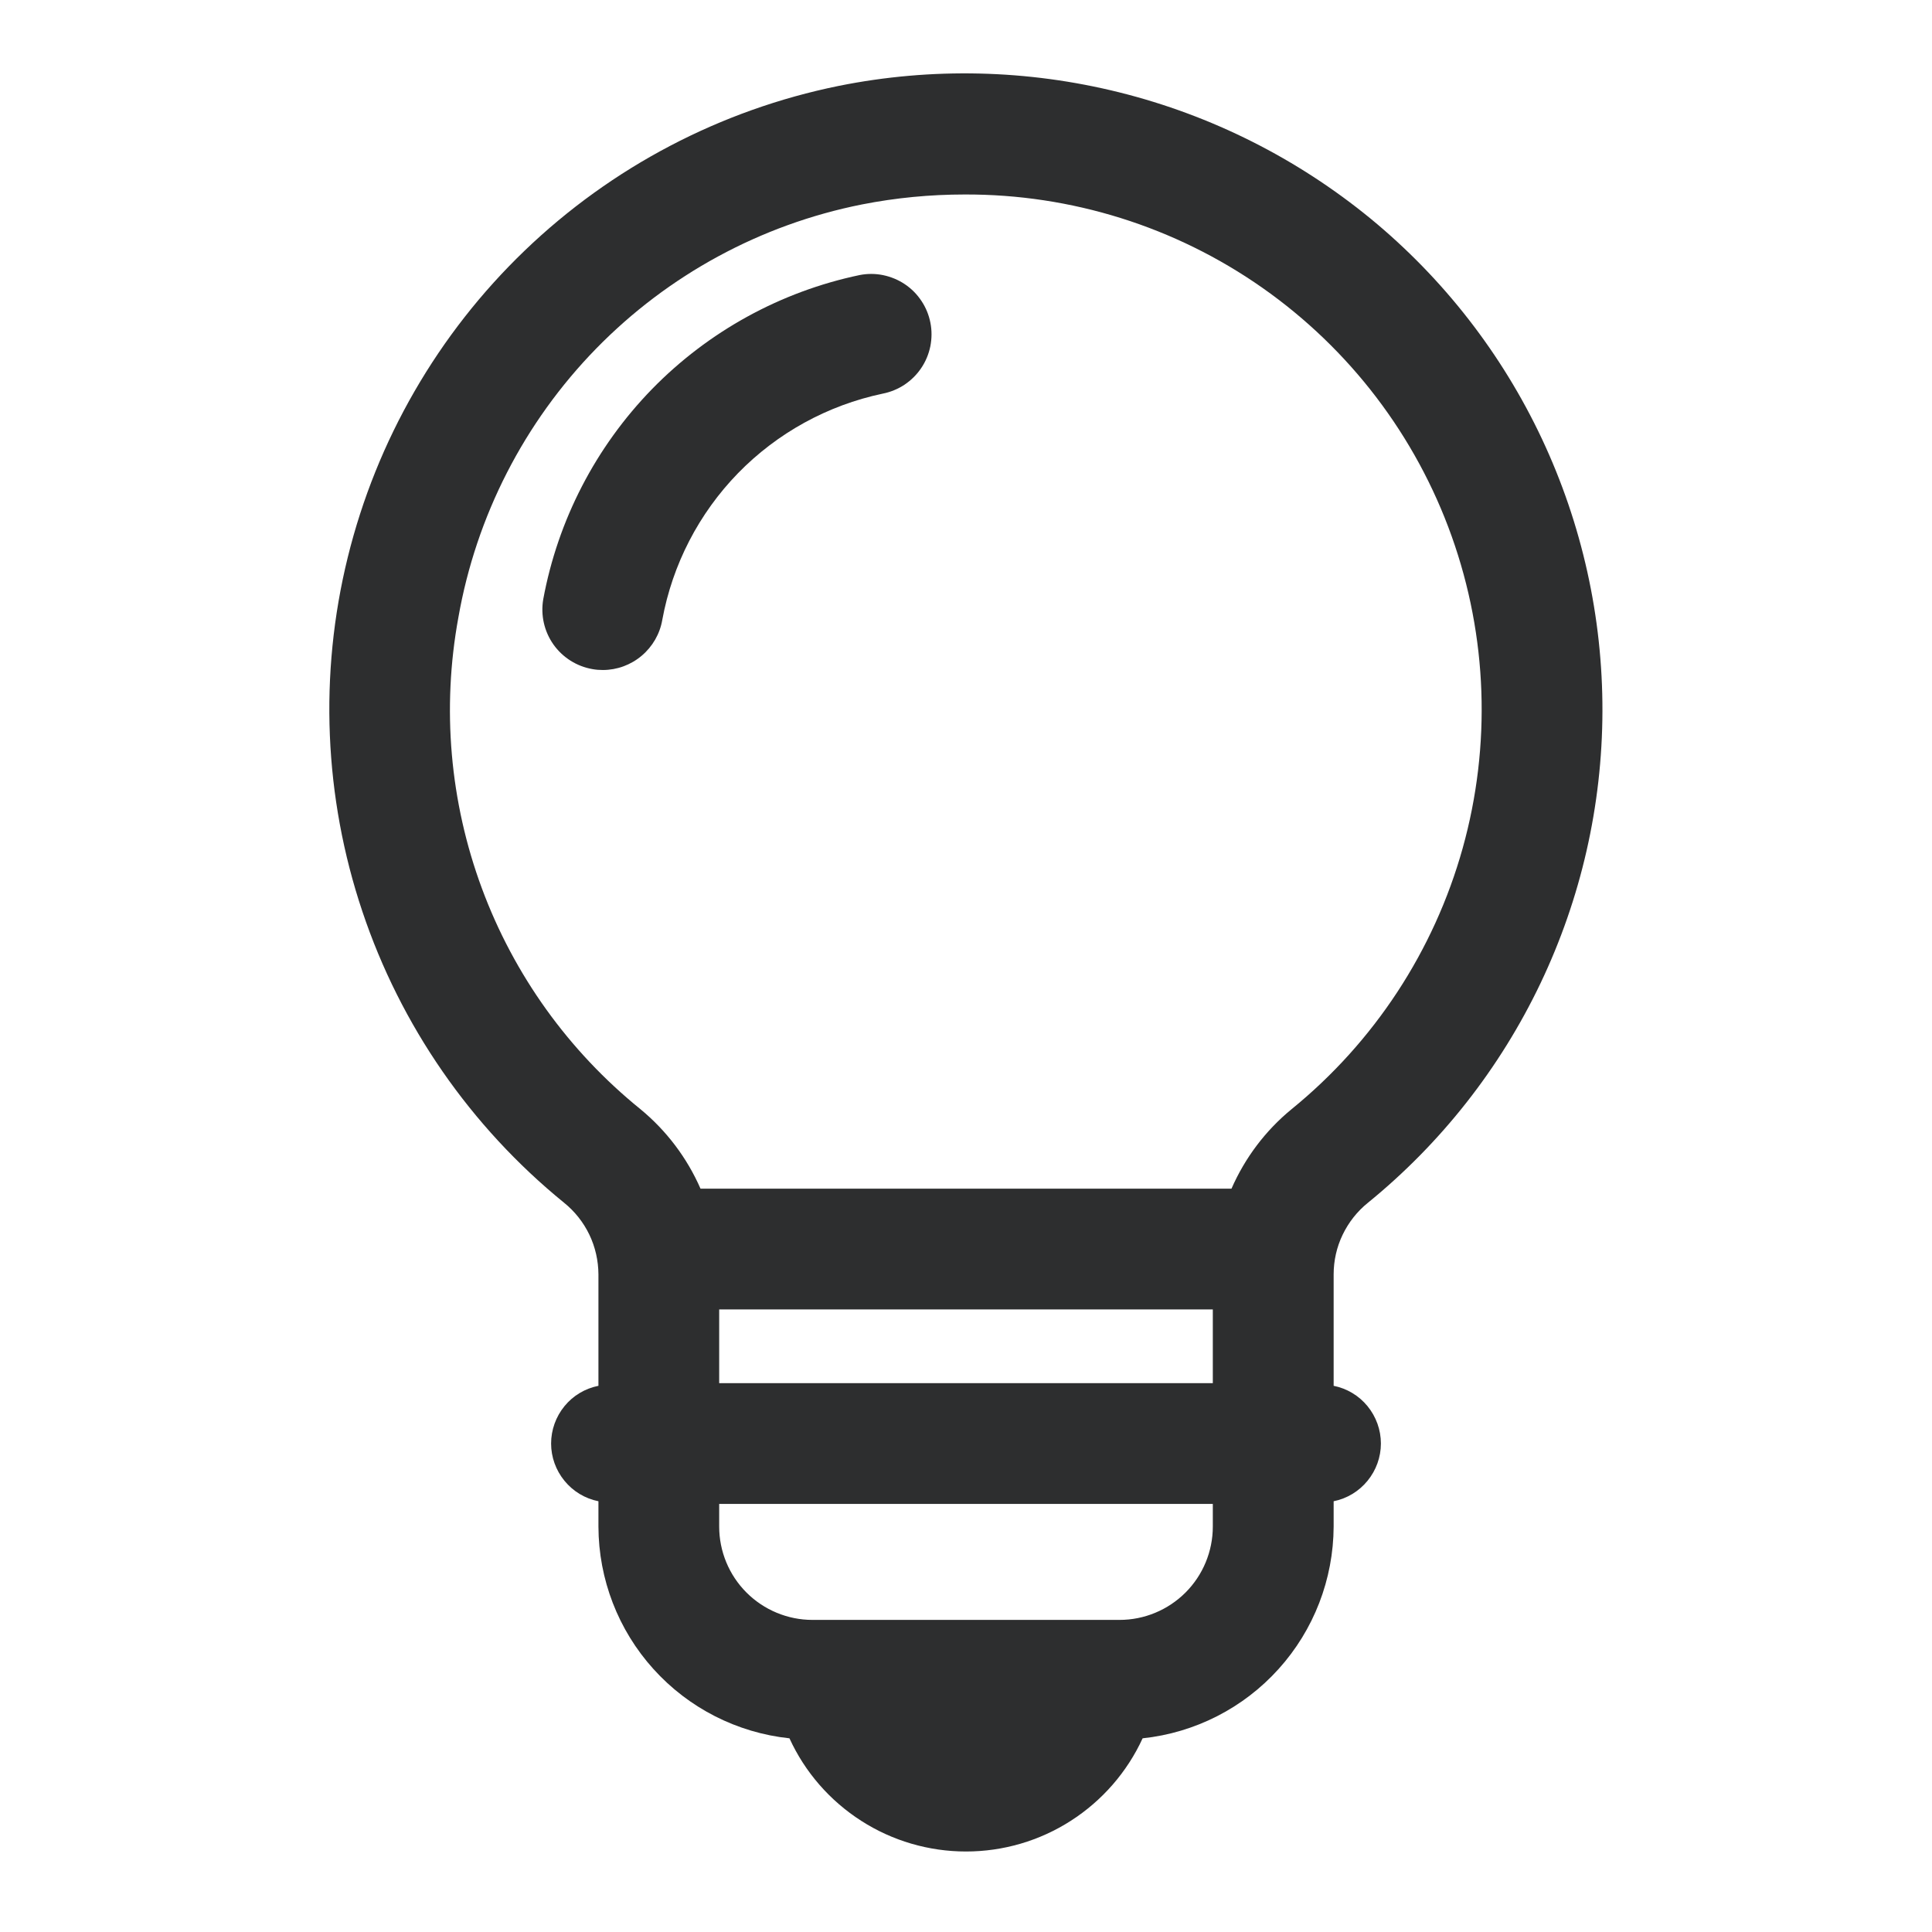
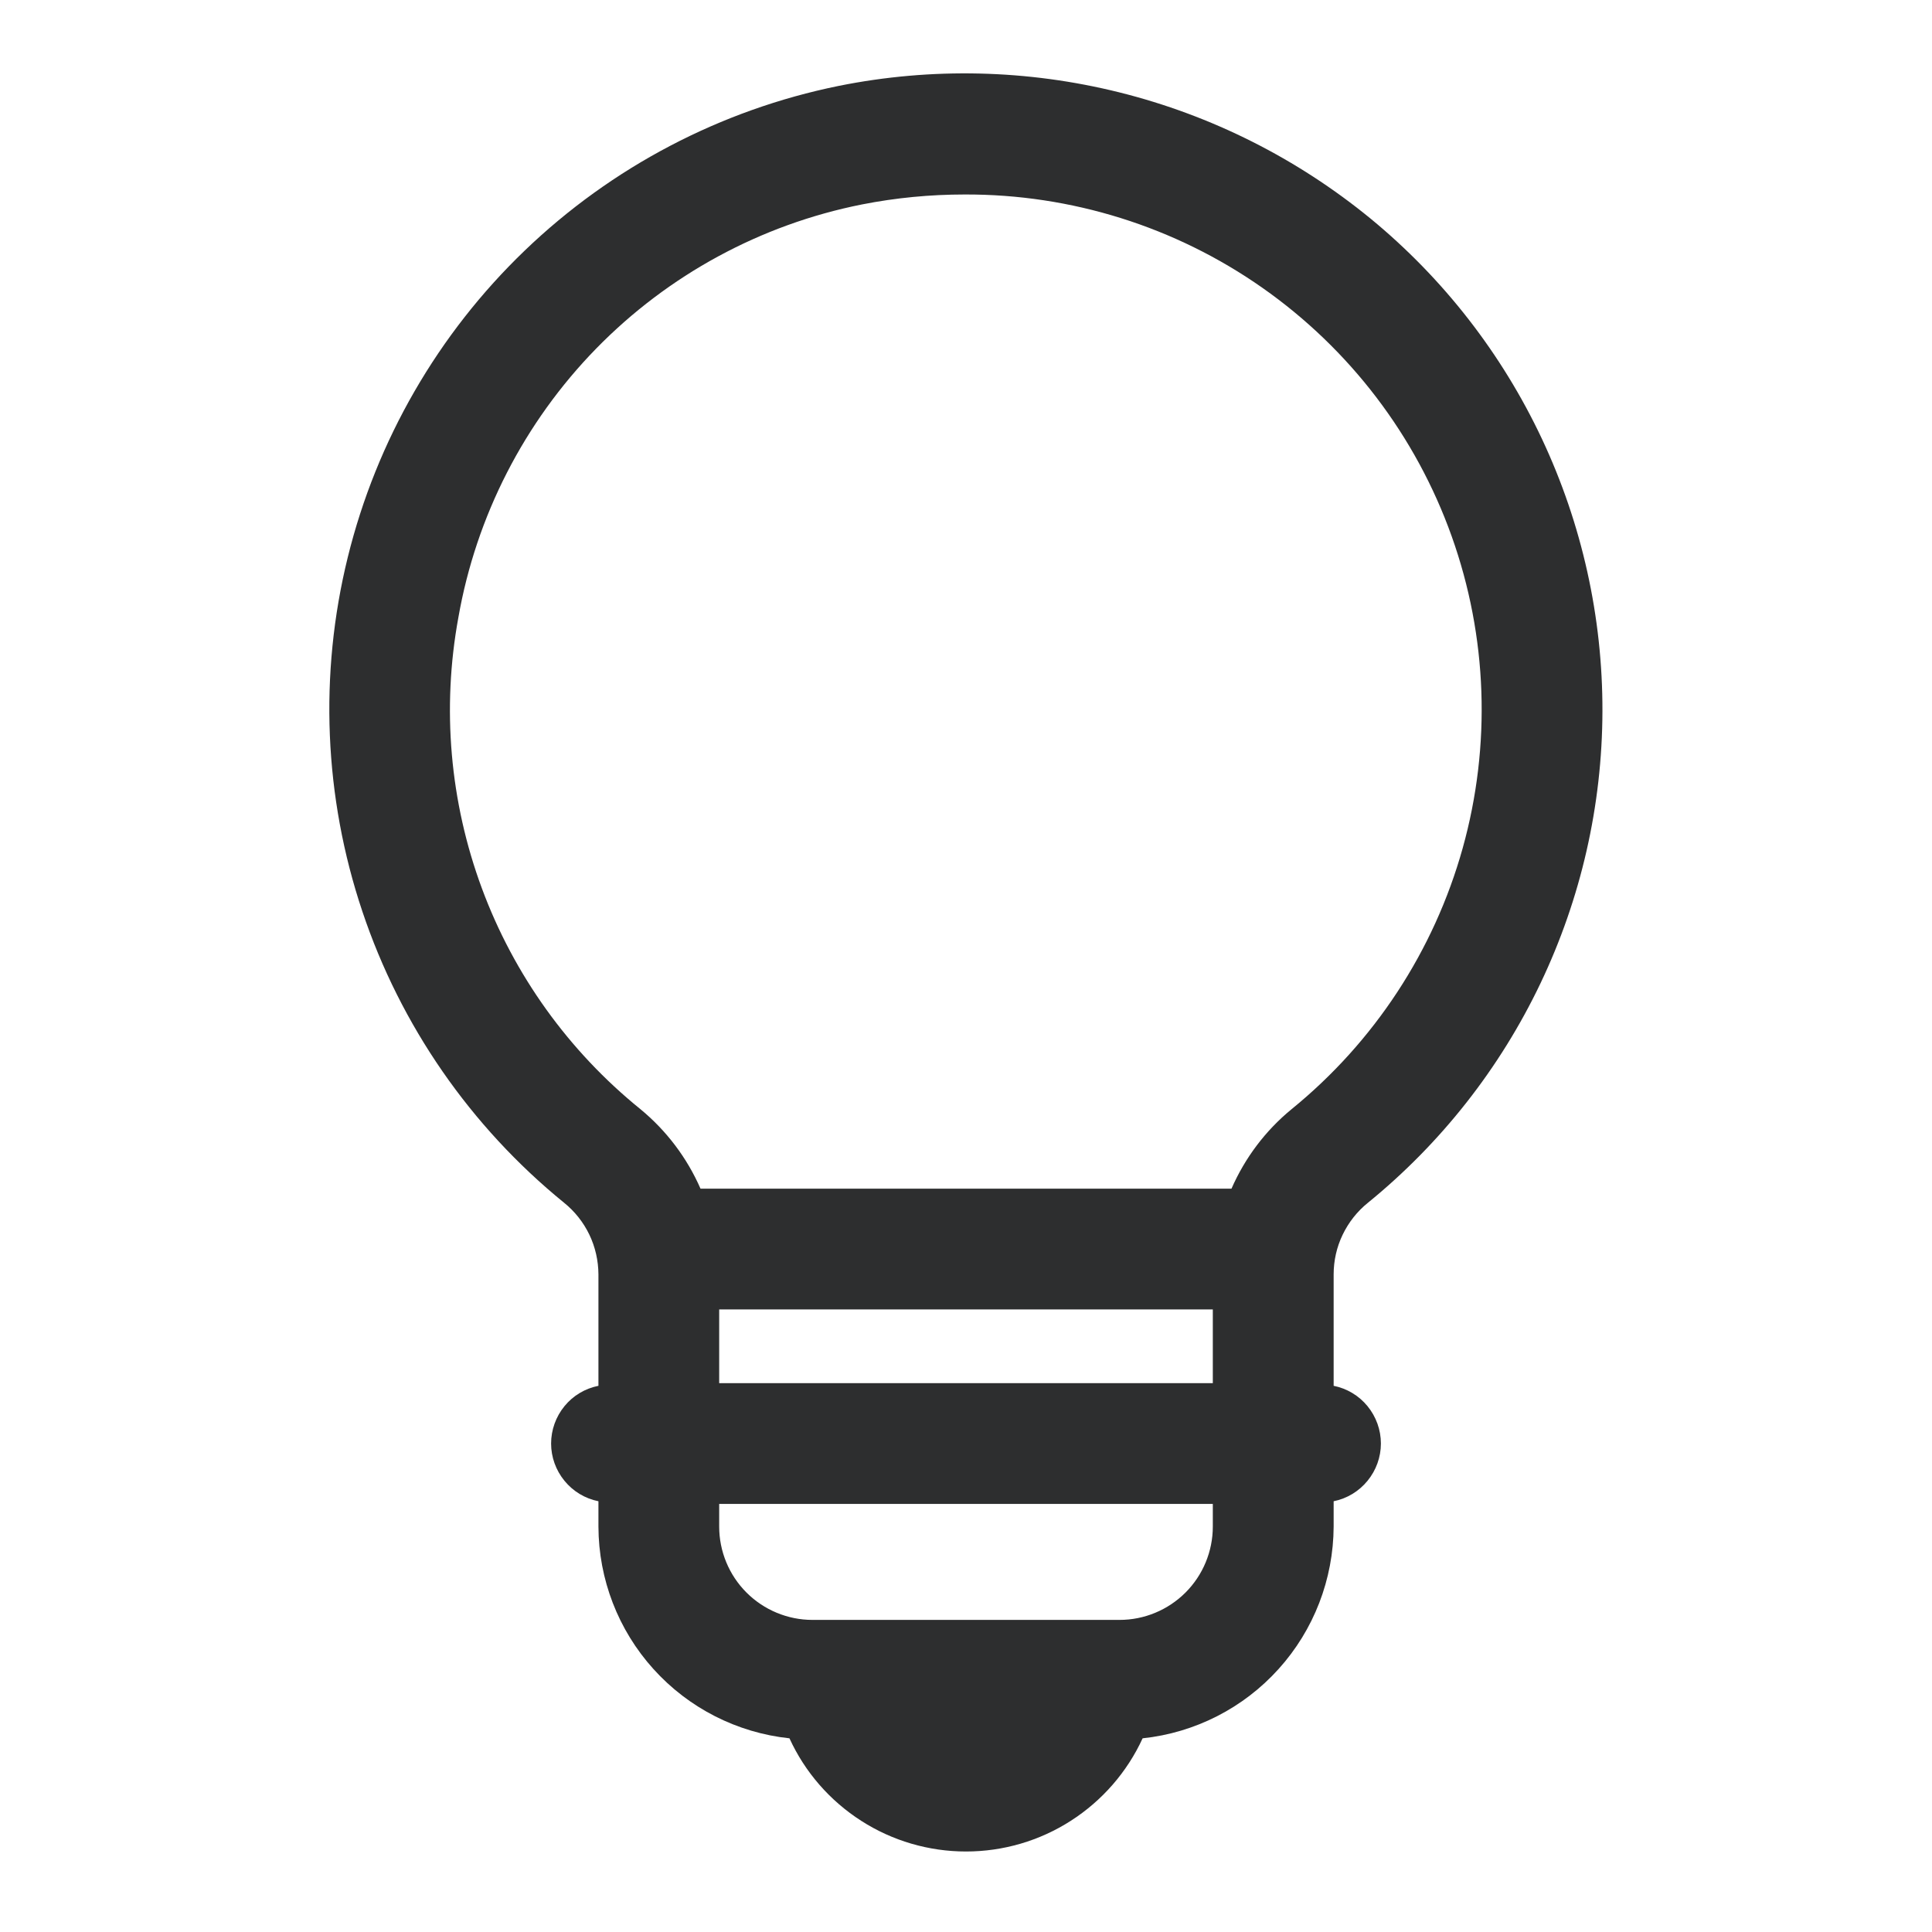
<svg xmlns="http://www.w3.org/2000/svg" width="24" height="24" viewBox="0 0 24 24" fill="none">
  <title />
-   <path d="M7.489 8.323C7.446 8.323 7.403 8.32 7.36 8.312C7.164 8.278 6.99 8.168 6.875 8.006C6.76 7.843 6.715 7.642 6.748 7.446C6.93 6.46 7.401 5.551 8.1 4.833C8.8 4.116 9.697 3.623 10.678 3.417C10.775 3.398 10.874 3.398 10.971 3.418C11.067 3.438 11.159 3.476 11.241 3.531C11.323 3.586 11.393 3.657 11.447 3.739C11.502 3.821 11.539 3.913 11.558 4.01C11.577 4.106 11.576 4.206 11.557 4.302C11.537 4.399 11.499 4.491 11.444 4.572C11.389 4.654 11.318 4.724 11.236 4.779C11.154 4.833 11.062 4.871 10.965 4.89C10.281 5.034 9.656 5.378 9.168 5.878C8.681 6.379 8.353 7.013 8.227 7.701C8.197 7.875 8.106 8.032 7.971 8.146C7.836 8.26 7.665 8.323 7.489 8.323Z" fill="#2D2E2F" />
  <path d="M16.993 14.941C17.9 14.203 18.632 13.272 19.136 12.216C19.64 11.16 19.903 10.006 19.906 8.836C19.909 7.666 19.652 6.51 19.154 5.451C18.656 4.393 17.929 3.458 17.025 2.715C16.114 1.969 15.05 1.433 13.907 1.148C12.765 0.863 11.573 0.835 10.419 1.067C8.952 1.365 7.6 2.074 6.52 3.111C5.441 4.147 4.678 5.469 4.32 6.923C3.962 8.376 4.025 9.902 4.501 11.321C4.976 12.74 5.845 13.995 7.006 14.94C7.139 15.047 7.247 15.183 7.321 15.337C7.395 15.491 7.433 15.66 7.434 15.831V17.215C7.268 17.248 7.119 17.337 7.012 17.468C6.905 17.599 6.846 17.763 6.846 17.932C6.846 18.101 6.905 18.264 7.012 18.395C7.119 18.526 7.268 18.616 7.434 18.649V18.964C7.436 19.618 7.679 20.248 8.117 20.733C8.555 21.219 9.157 21.525 9.807 21.594C9.999 22.014 10.309 22.369 10.697 22.618C11.086 22.868 11.538 23 12 23C12.462 23 12.914 22.868 13.303 22.618C13.691 22.369 14.001 22.014 14.194 21.594C14.844 21.525 15.445 21.219 15.883 20.733C16.321 20.248 16.564 19.618 16.567 18.964V18.649C16.732 18.616 16.881 18.526 16.988 18.395C17.095 18.264 17.154 18.101 17.154 17.932C17.154 17.763 17.095 17.599 16.988 17.468C16.881 17.337 16.732 17.248 16.567 17.215V15.831C16.567 15.66 16.605 15.491 16.679 15.338C16.753 15.184 16.86 15.048 16.993 14.941ZM5.694 7.671C5.915 6.411 6.512 5.246 7.406 4.33C8.3 3.415 9.45 2.79 10.706 2.54C11.127 2.457 11.555 2.416 11.983 2.416C13.307 2.411 14.6 2.816 15.683 3.576C16.767 4.337 17.588 5.414 18.033 6.661C18.478 7.907 18.526 9.261 18.17 10.536C17.814 11.811 17.071 12.944 16.044 13.779C15.721 14.044 15.466 14.382 15.298 14.766H8.702C8.534 14.382 8.278 14.044 7.955 13.778C7.064 13.057 6.384 12.11 5.986 11.035C5.588 9.96 5.487 8.798 5.694 7.671ZM8.934 16.266H15.066V17.182H8.934V16.266ZM13.908 20.123H10.092C9.785 20.123 9.49 20 9.273 19.783C9.056 19.566 8.934 19.271 8.934 18.964V18.682H15.066V18.964C15.066 19.271 14.944 19.566 14.727 19.783C14.51 20 14.215 20.123 13.908 20.123Z" fill="#2D2E2F" />
</svg>